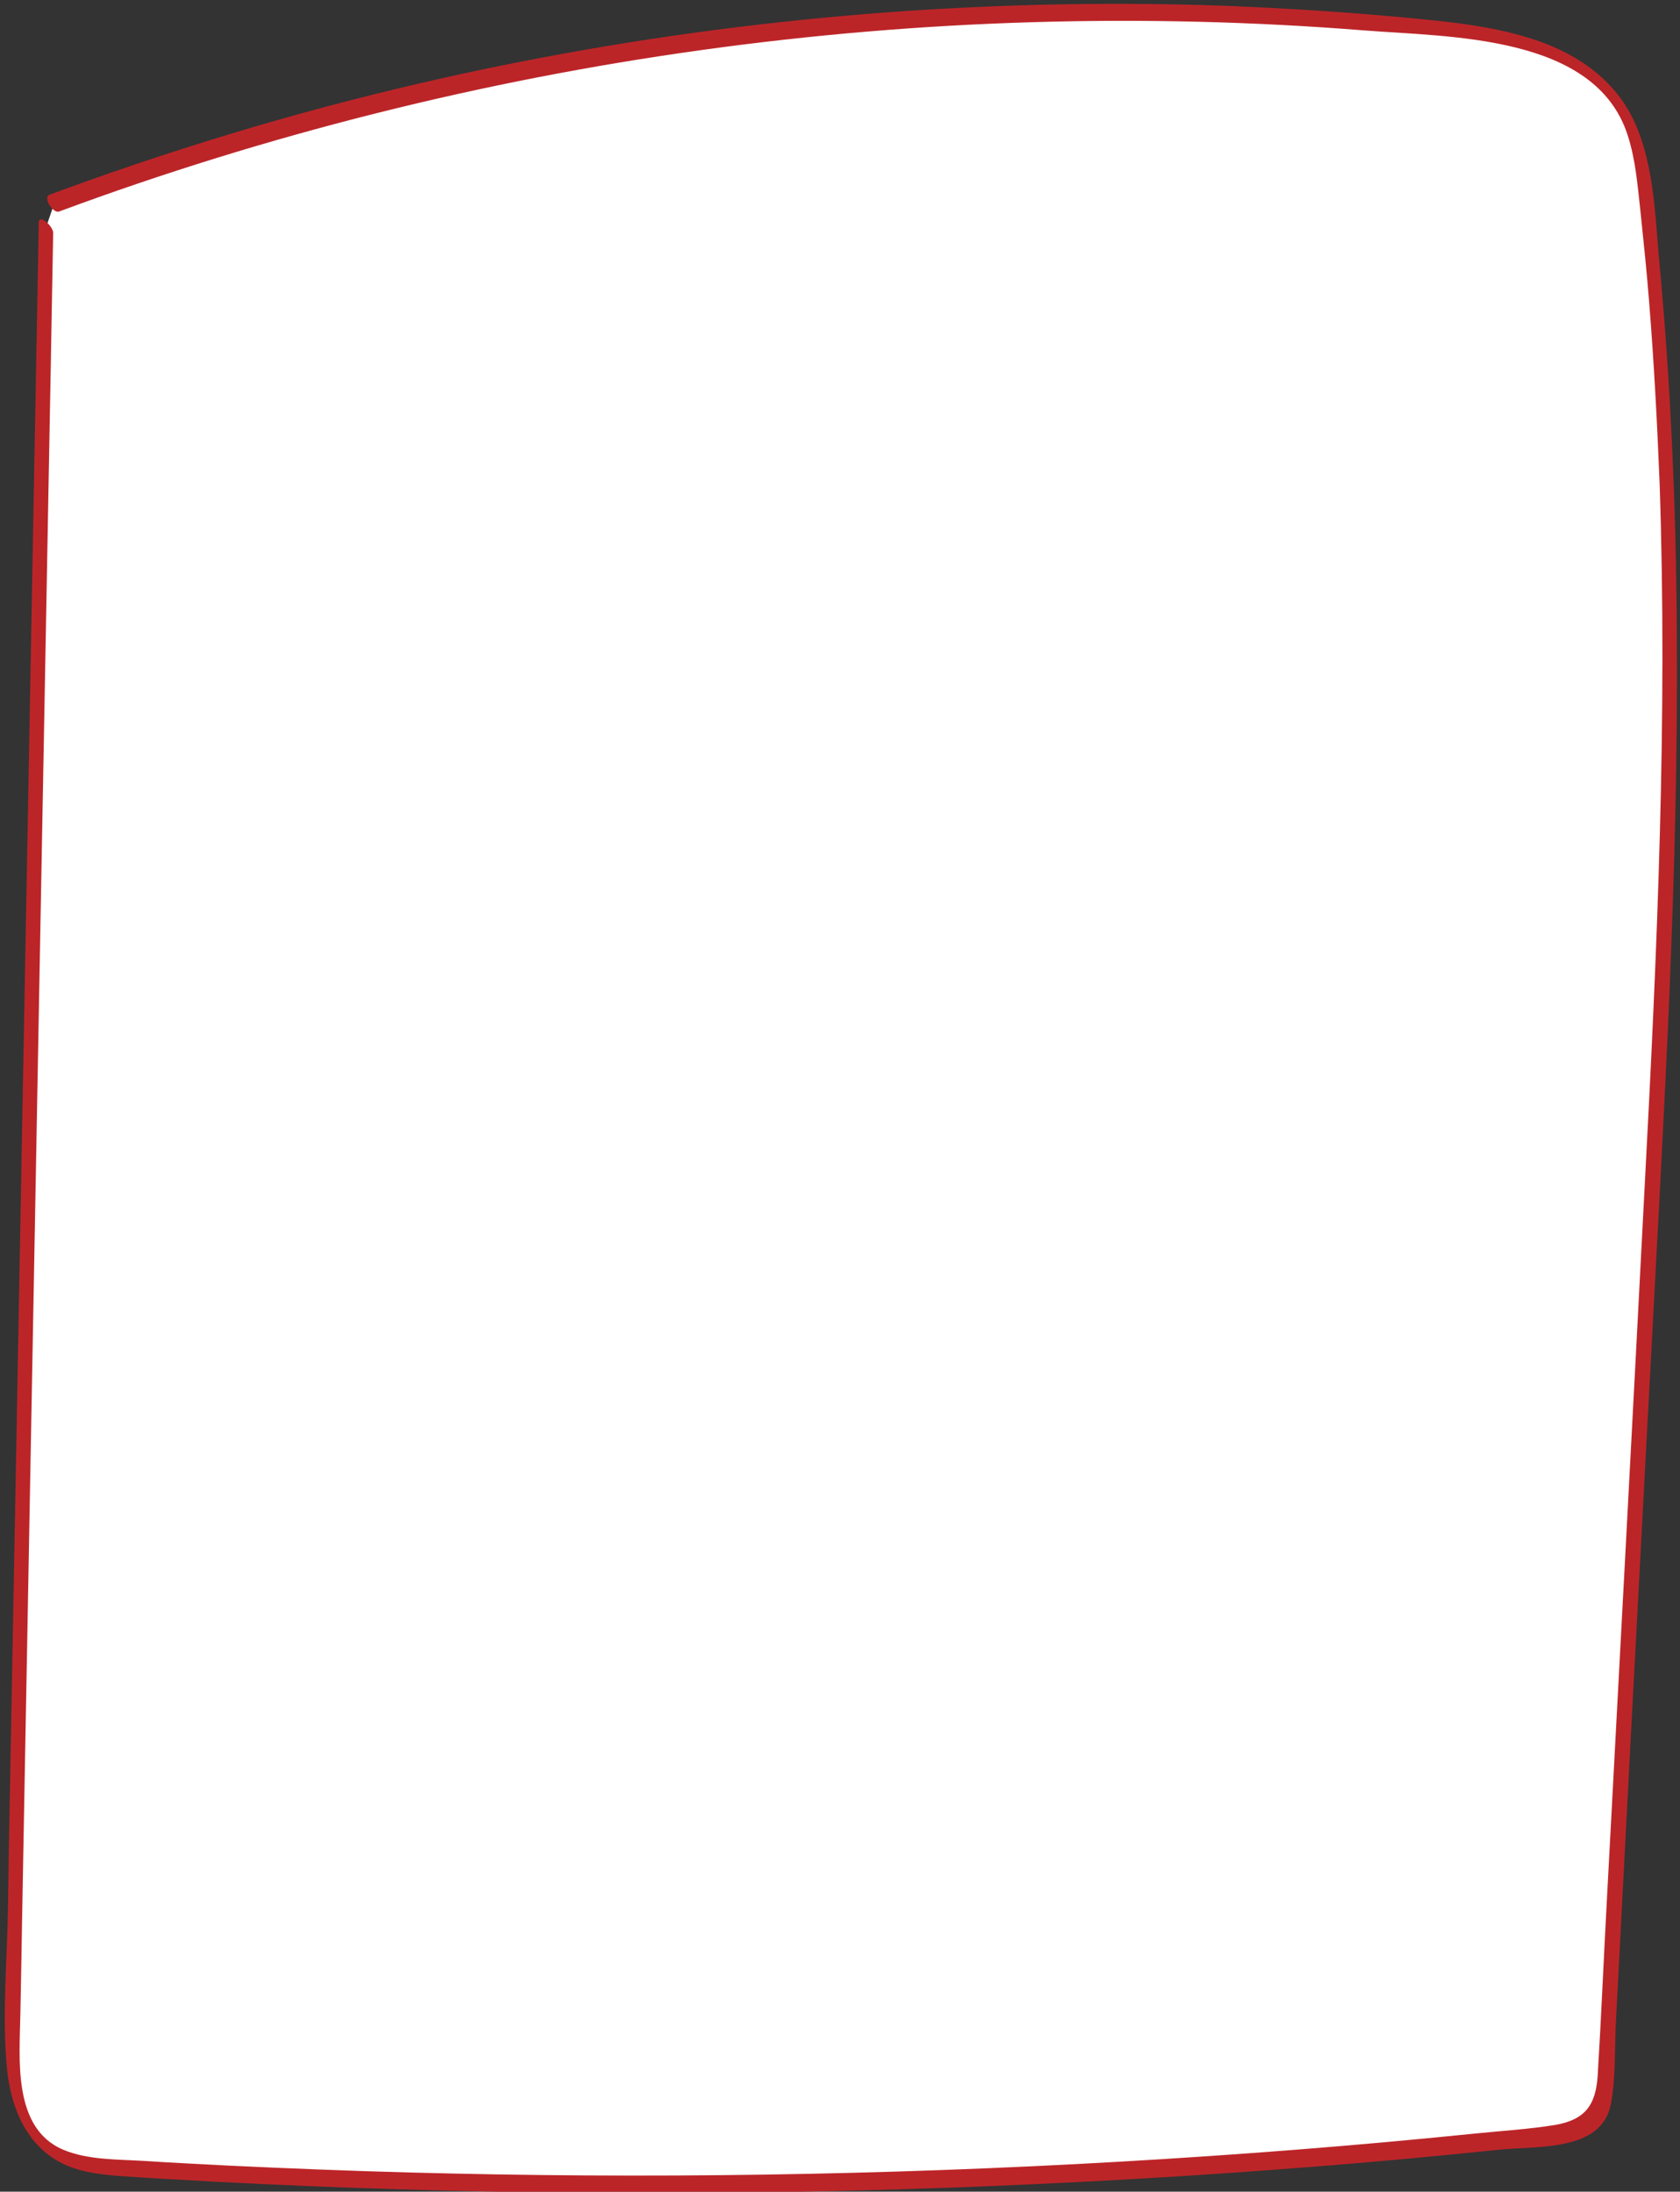
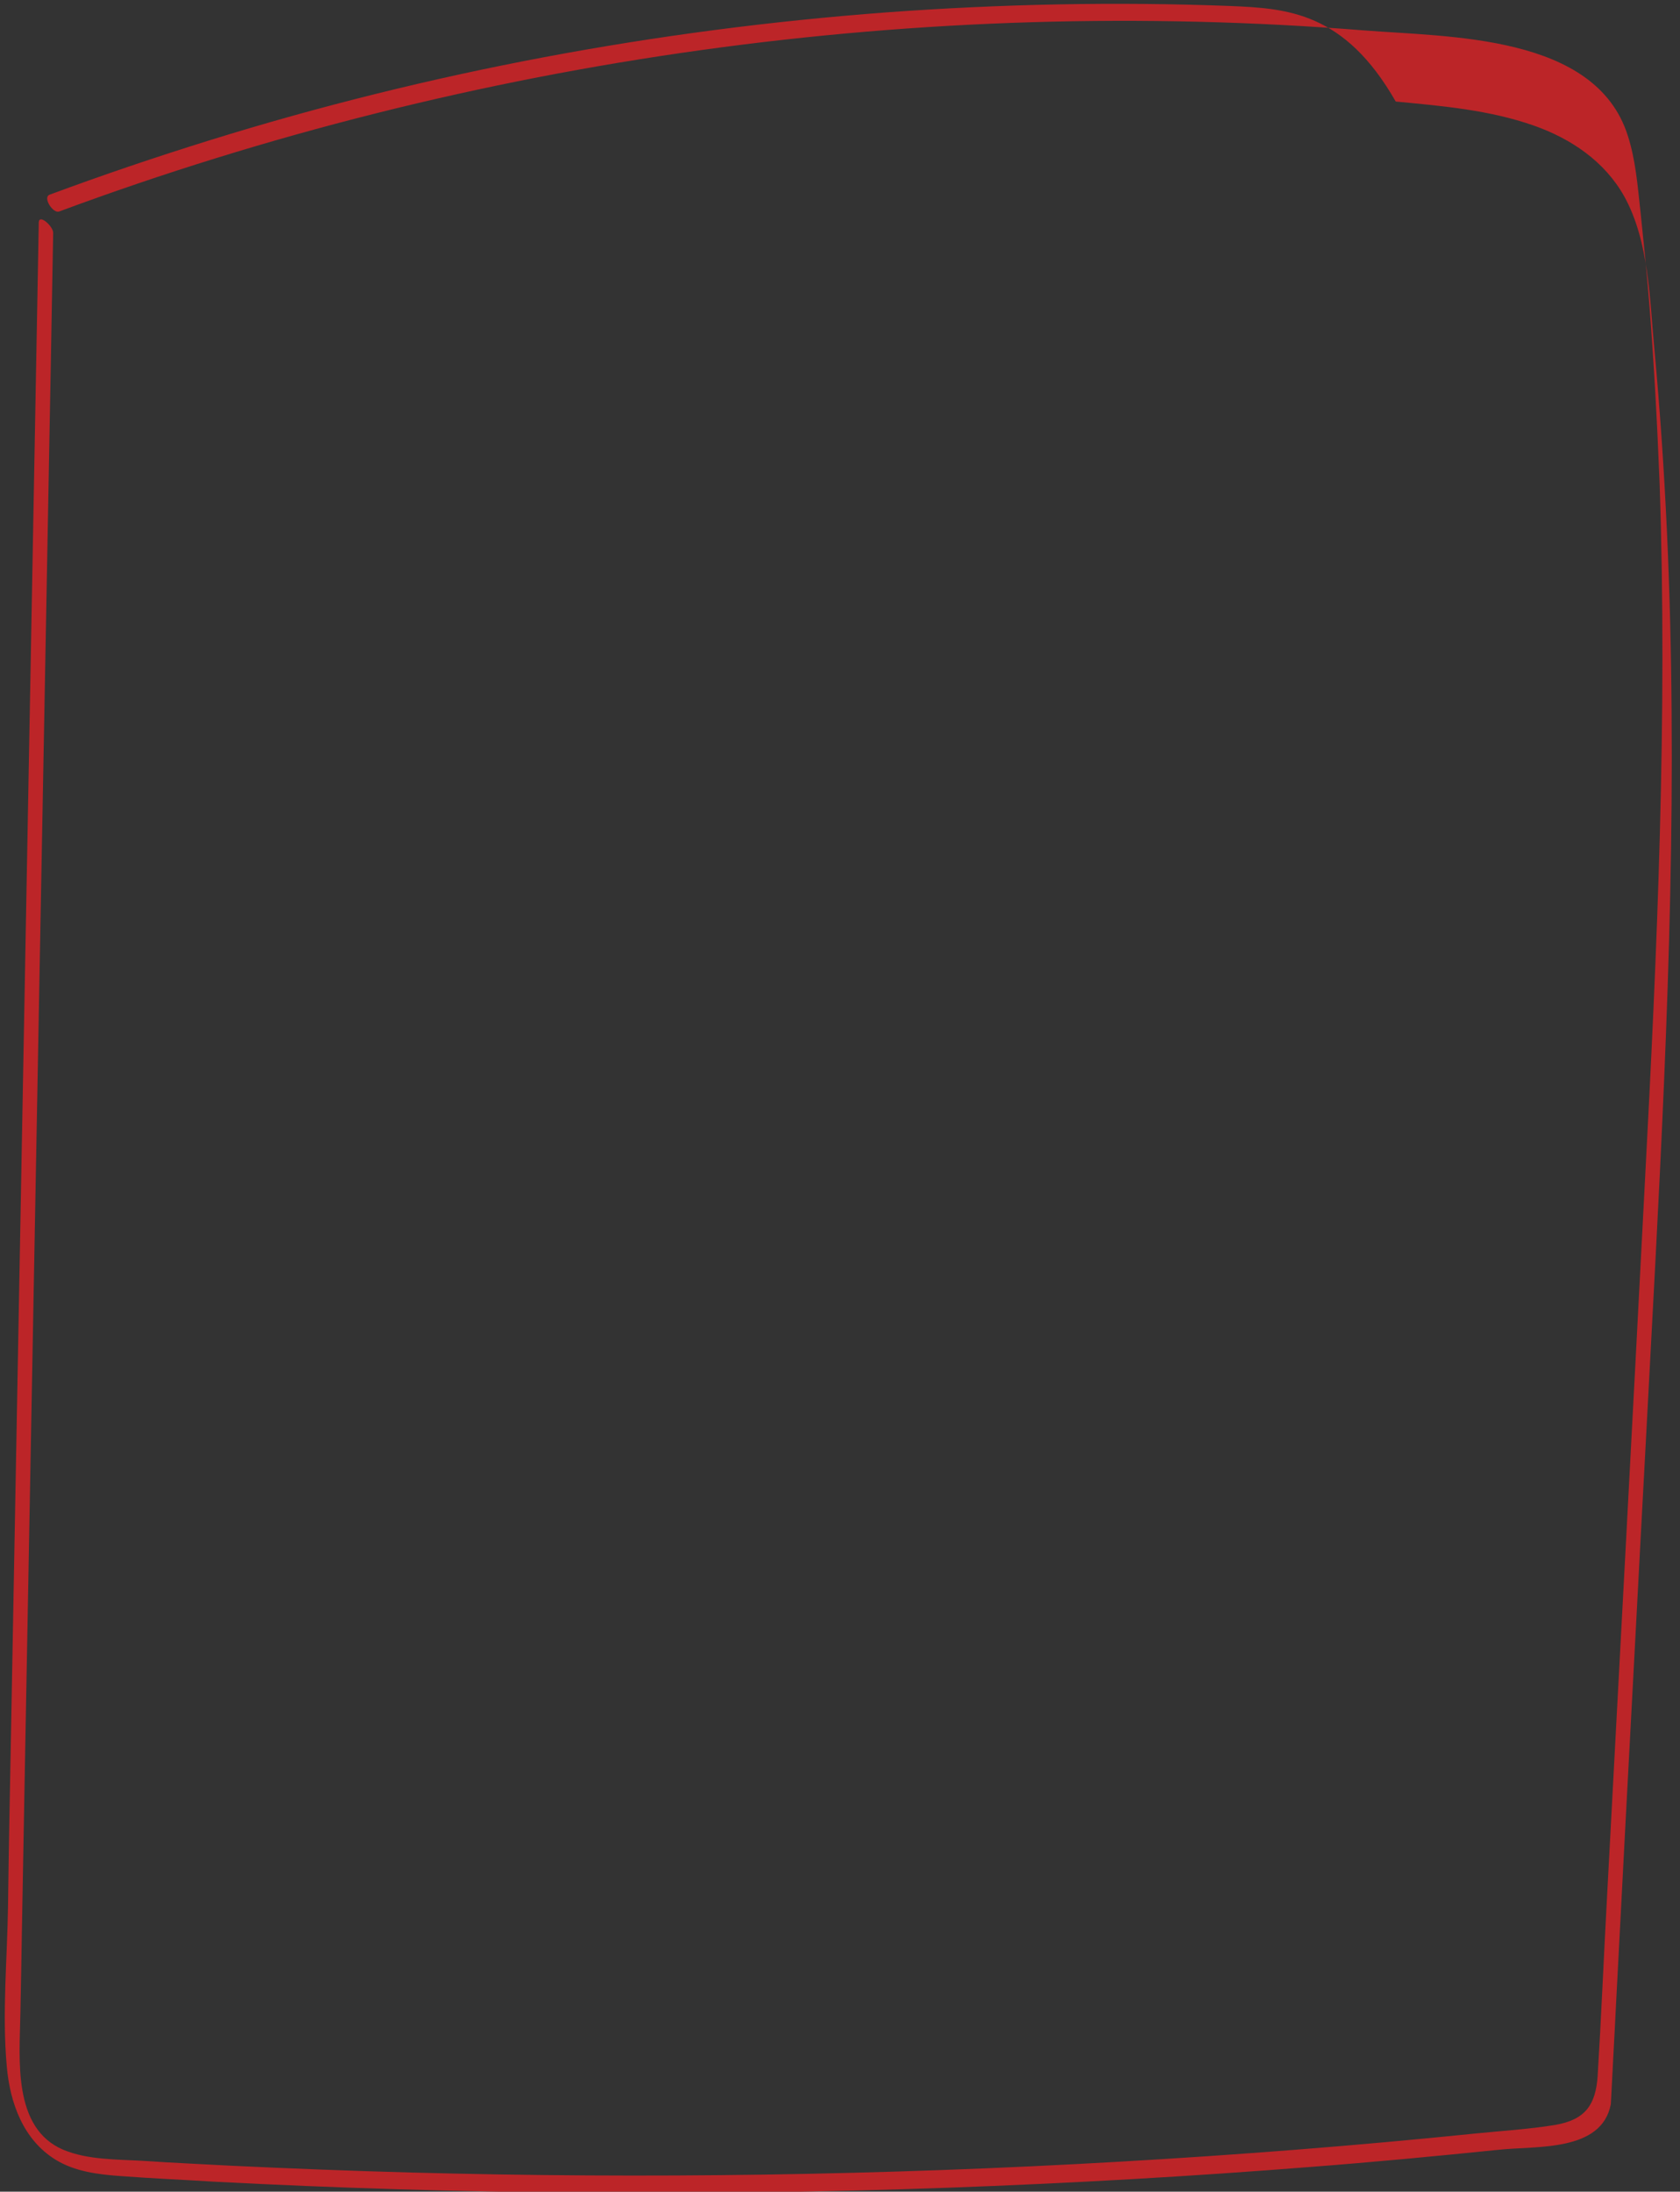
<svg xmlns="http://www.w3.org/2000/svg" x="0px" y="0px" viewBox="0 0 420.2 548.2" style="enable-background:new 0 0 420.2 548.2;" xml:space="preserve">
  <rect x="0" y="0" width="420.2" height="548.2" fill="#333333" stroke="none" />
  <style type="text/css"> .st0{fill:#FFFFFF;} .st1{fill:#BC2528;} </style>
  <g id="Слой_1">
    <g id="XMLID_8_">
-       <path id="XMLID_12_" class="st0" d="M11.5,56.9C8.8,207.4,6,357.8,3.2,508.3c-0.2,11,0.6,23.8,10.3,29.9 c5.1,3.2,11.5,3.7,17.6,4.1c118.7,7.4,238.2,4.7,356.4-8.2c4.1-0.5,8.7-1.1,11.4-4.2c2.2-2.5,2.4-5.9,2.6-9.1 c3.6-68.5,7.3-137.1,10.9-205.6c4.7-88.5,9.4-177.4-0.6-265.4c-1-8.4-2.2-17.1-7.1-24.2c-9.1-13-27.6-16.5-44.1-18.3 C243.5-5.1,123.2,9.9,13.6,50.8" />
-       <path id="XMLID_13_" class="st1" d="M9.7,55.6C7.4,180.7,5.1,305.9,2.8,431.1c-0.3,15.3-0.6,30.6-0.8,45.9 c-0.2,13.2-1.5,26.7-0.3,39.9c0.8,9.1,4.1,18.3,12.2,23.3c4.9,3,10.7,3.7,16.4,4.1c7.8,0.6,15.5,0.9,23.3,1.4 c61.2,3.2,122.5,3.7,183.7,1.5c30.2-1.1,60.4-2.8,90.6-5.2c15.7-1.2,31.4-2.7,47.1-4.3c9.3-1,25.6,0.6,27.9-11.4 c1.3-6.8,0.9-14.2,1.3-21.1c0.4-8.3,0.9-16.6,1.3-25c0.8-15.3,1.6-30.6,2.4-45.9c1.7-31.3,3.3-62.6,5-93.8 c3.2-61.1,7-122.2,6.5-183.4c-0.2-30.3-1.5-60.6-4.3-90.8c-1.2-12.5-1.3-26.9-7.5-38.2c-4.9-8.8-13.3-14.5-22.7-17.8 c-11.1-3.9-22.9-4.9-34.5-6C336.3,3,322,2.1,307.7,1.5c-28.7-1.1-57.4-0.5-86,1.6c-57.4,4.3-114.3,14.9-169.3,32 c-13.5,4.2-26.8,8.7-40,13.6c-1.8,0.7,0.9,4.8,2.4,4.2C118.6,14.4,230.8-1.2,341.1,7.6c21.4,1.7,57.9,1,66,26.2 c2,6.1,2.5,12.7,3.2,19c0.8,7.7,1.6,15.3,2.2,23c1.2,15,2,30.1,2.6,45.1c2,58.4-0.6,116.8-3.7,175.1 c-3.1,59.8-6.3,119.6-9.5,179.4c-0.8,14.6-1.4,29.3-2.3,43.9c-0.5,7.2-3.1,10.9-10.6,12.2c-6.7,1.1-13.7,1.5-20.5,2.2 c-29.4,3-58.9,5.3-88.5,7c-59.1,3.4-118.3,4.3-177.4,2.7c-15-0.4-30-1-44.9-1.7c-7.2-0.4-14.4-0.7-21.7-1.2 c-6.6-0.4-14-0.2-20.2-2.8C3.1,532.3,4.9,515,5.1,503.6c0.3-14.6,0.5-29.3,0.8-43.9c2.2-119.2,4.4-238.3,6.6-357.5 c0.3-14.6,0.5-29.3,0.8-43.9C13.4,56.7,9.8,53.4,9.7,55.6L9.7,55.6z" />
+       <path id="XMLID_13_" class="st1" d="M9.7,55.6C7.4,180.7,5.1,305.9,2.8,431.1c-0.3,15.3-0.6,30.6-0.8,45.9 c-0.2,13.2-1.5,26.7-0.3,39.9c0.8,9.1,4.1,18.3,12.2,23.3c4.9,3,10.7,3.7,16.4,4.1c7.8,0.6,15.5,0.9,23.3,1.4 c61.2,3.2,122.5,3.7,183.7,1.5c30.2-1.1,60.4-2.8,90.6-5.2c15.7-1.2,31.4-2.7,47.1-4.3c9.3-1,25.6,0.6,27.9-11.4 c0.4-8.3,0.9-16.6,1.3-25c0.8-15.3,1.6-30.6,2.4-45.9c1.7-31.3,3.3-62.6,5-93.8 c3.2-61.1,7-122.2,6.5-183.4c-0.2-30.3-1.5-60.6-4.3-90.8c-1.2-12.5-1.3-26.9-7.5-38.2c-4.9-8.8-13.3-14.5-22.7-17.8 c-11.1-3.9-22.9-4.9-34.5-6C336.3,3,322,2.1,307.7,1.5c-28.7-1.1-57.4-0.5-86,1.6c-57.4,4.3-114.3,14.9-169.3,32 c-13.5,4.2-26.8,8.7-40,13.6c-1.8,0.7,0.9,4.8,2.4,4.2C118.6,14.4,230.8-1.2,341.1,7.6c21.4,1.7,57.9,1,66,26.2 c2,6.1,2.5,12.7,3.2,19c0.8,7.7,1.6,15.3,2.2,23c1.2,15,2,30.1,2.6,45.1c2,58.4-0.6,116.8-3.7,175.1 c-3.1,59.8-6.3,119.6-9.5,179.4c-0.8,14.6-1.4,29.3-2.3,43.9c-0.5,7.2-3.1,10.9-10.6,12.2c-6.7,1.1-13.7,1.5-20.5,2.2 c-29.4,3-58.9,5.3-88.5,7c-59.1,3.4-118.3,4.3-177.4,2.7c-15-0.4-30-1-44.9-1.7c-7.2-0.4-14.4-0.7-21.7-1.2 c-6.6-0.4-14-0.2-20.2-2.8C3.1,532.3,4.9,515,5.1,503.6c0.3-14.6,0.5-29.3,0.8-43.9c2.2-119.2,4.4-238.3,6.6-357.5 c0.3-14.6,0.5-29.3,0.8-43.9C13.4,56.7,9.8,53.4,9.7,55.6L9.7,55.6z" />
    </g>
  </g>
  <g id="Слой_2"> </g>
  <g id="Слой_3"> </g>
</svg>